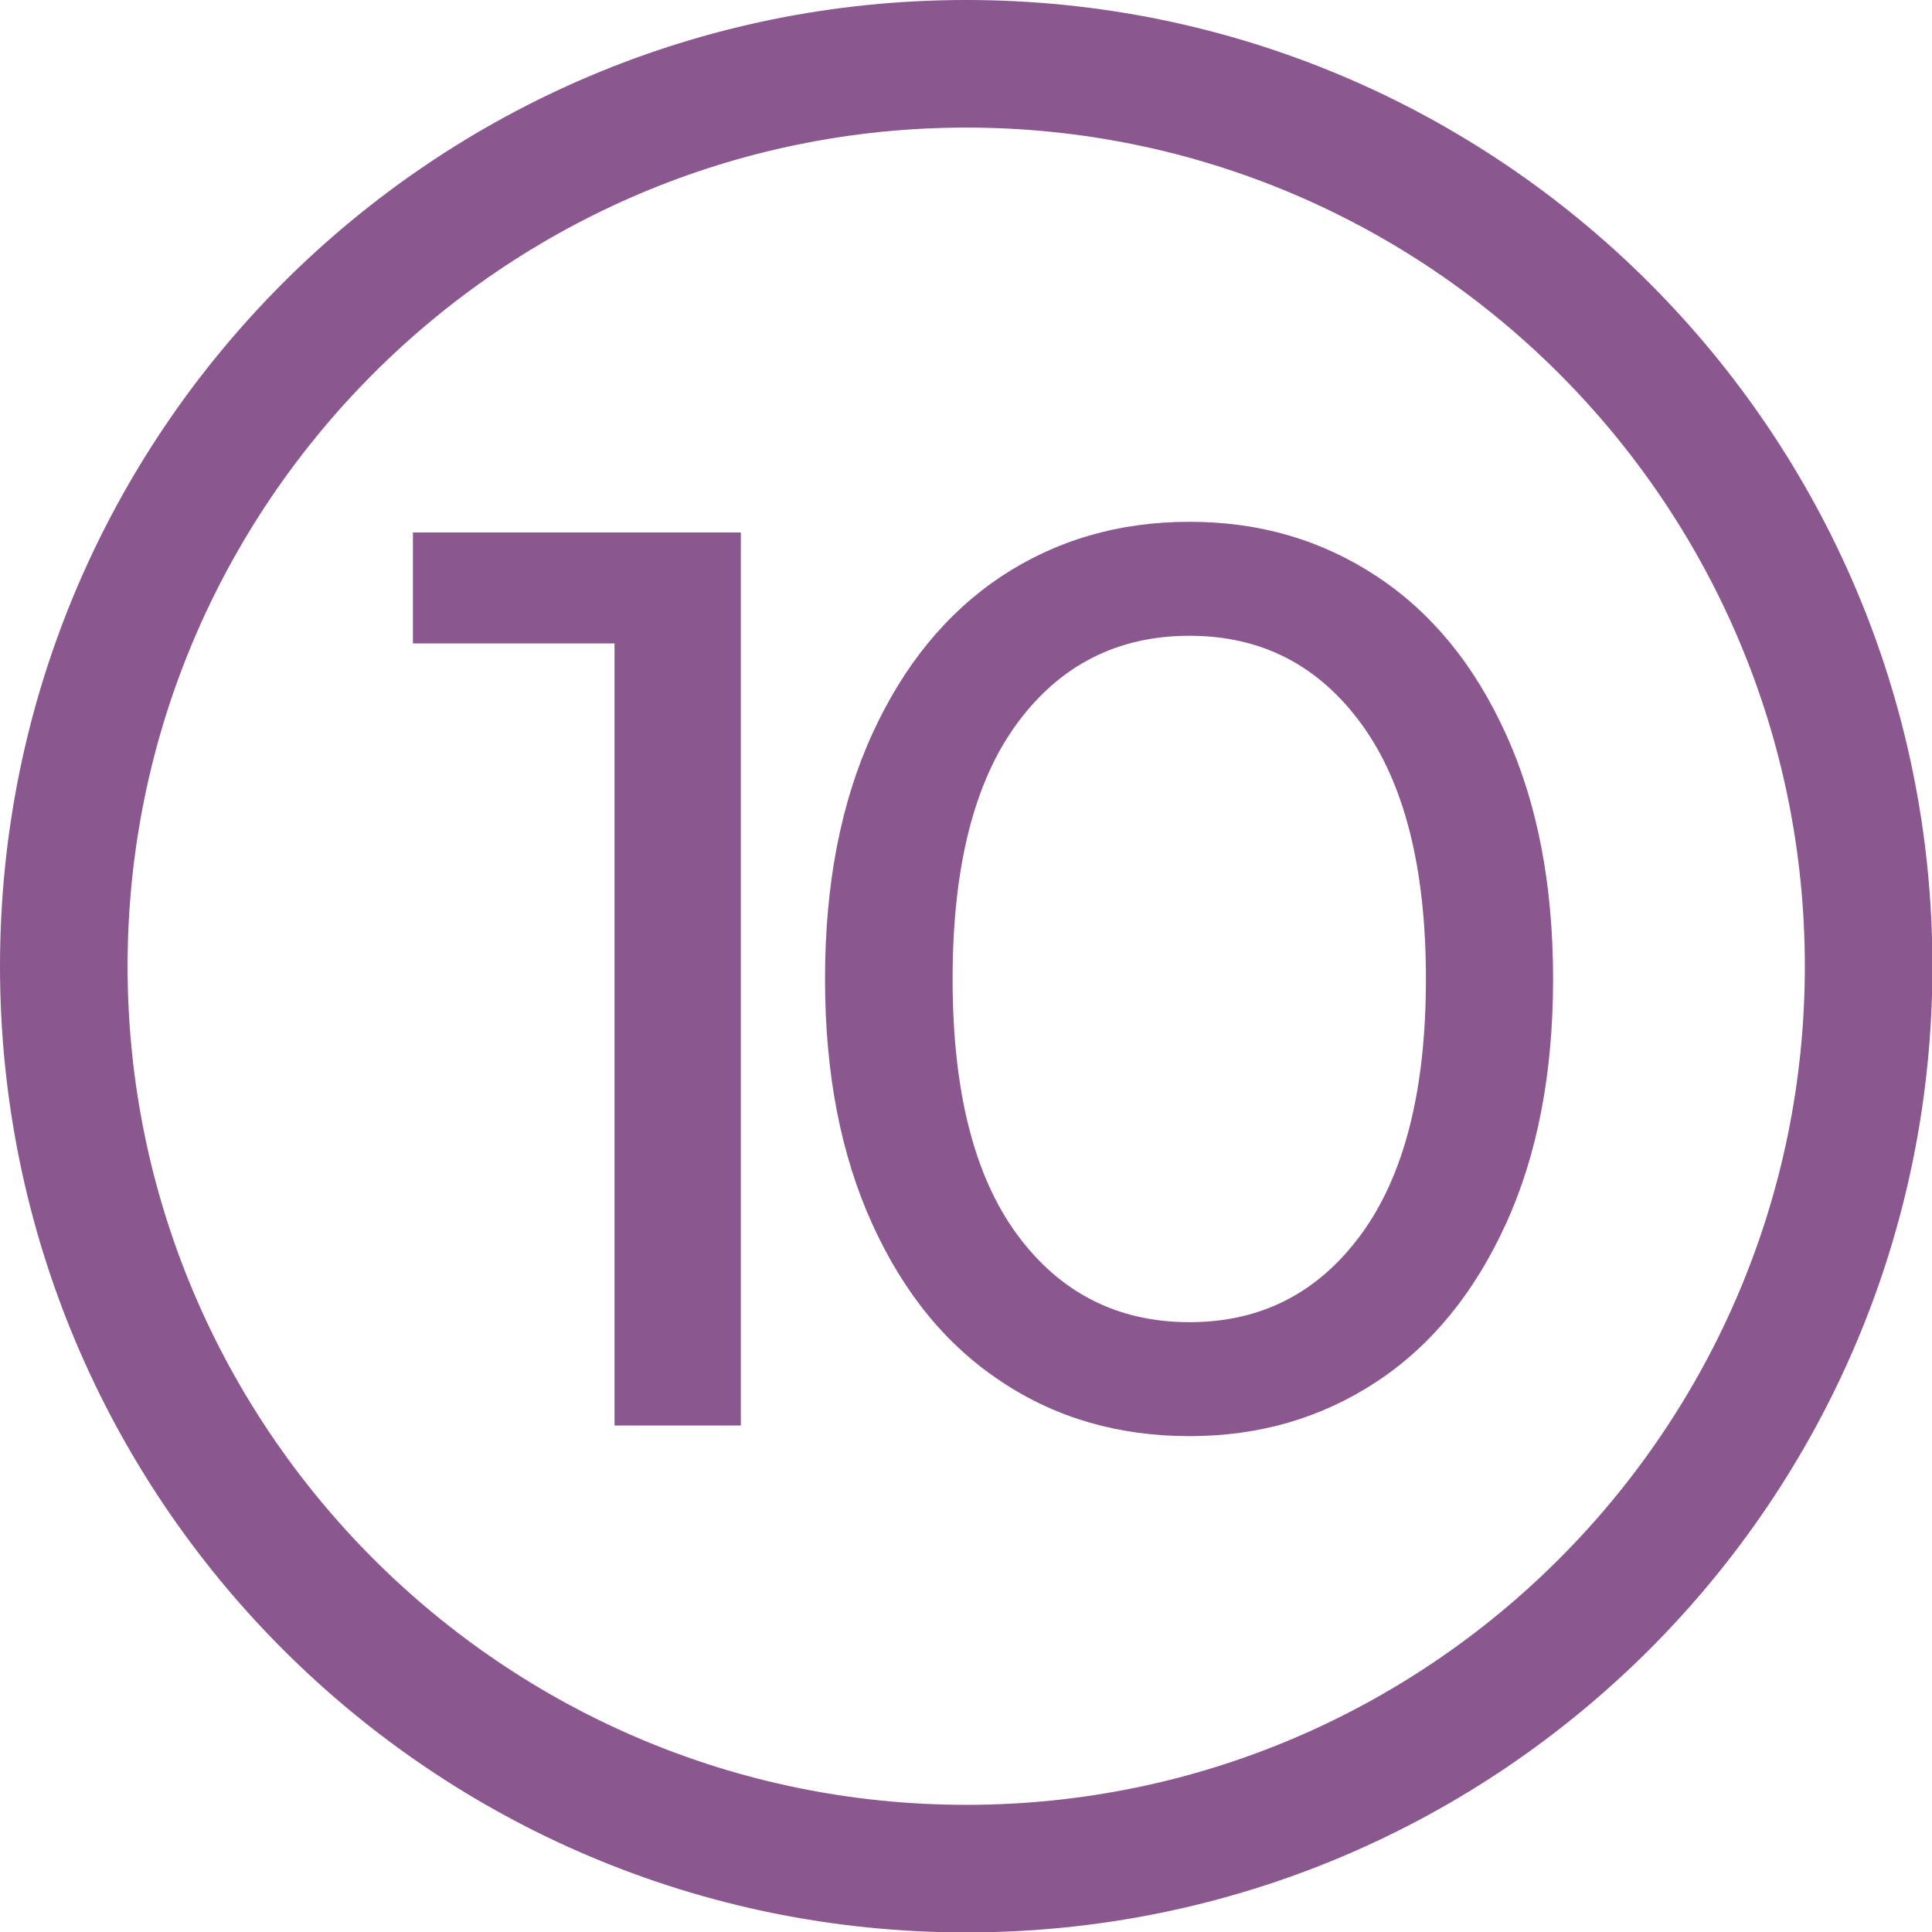
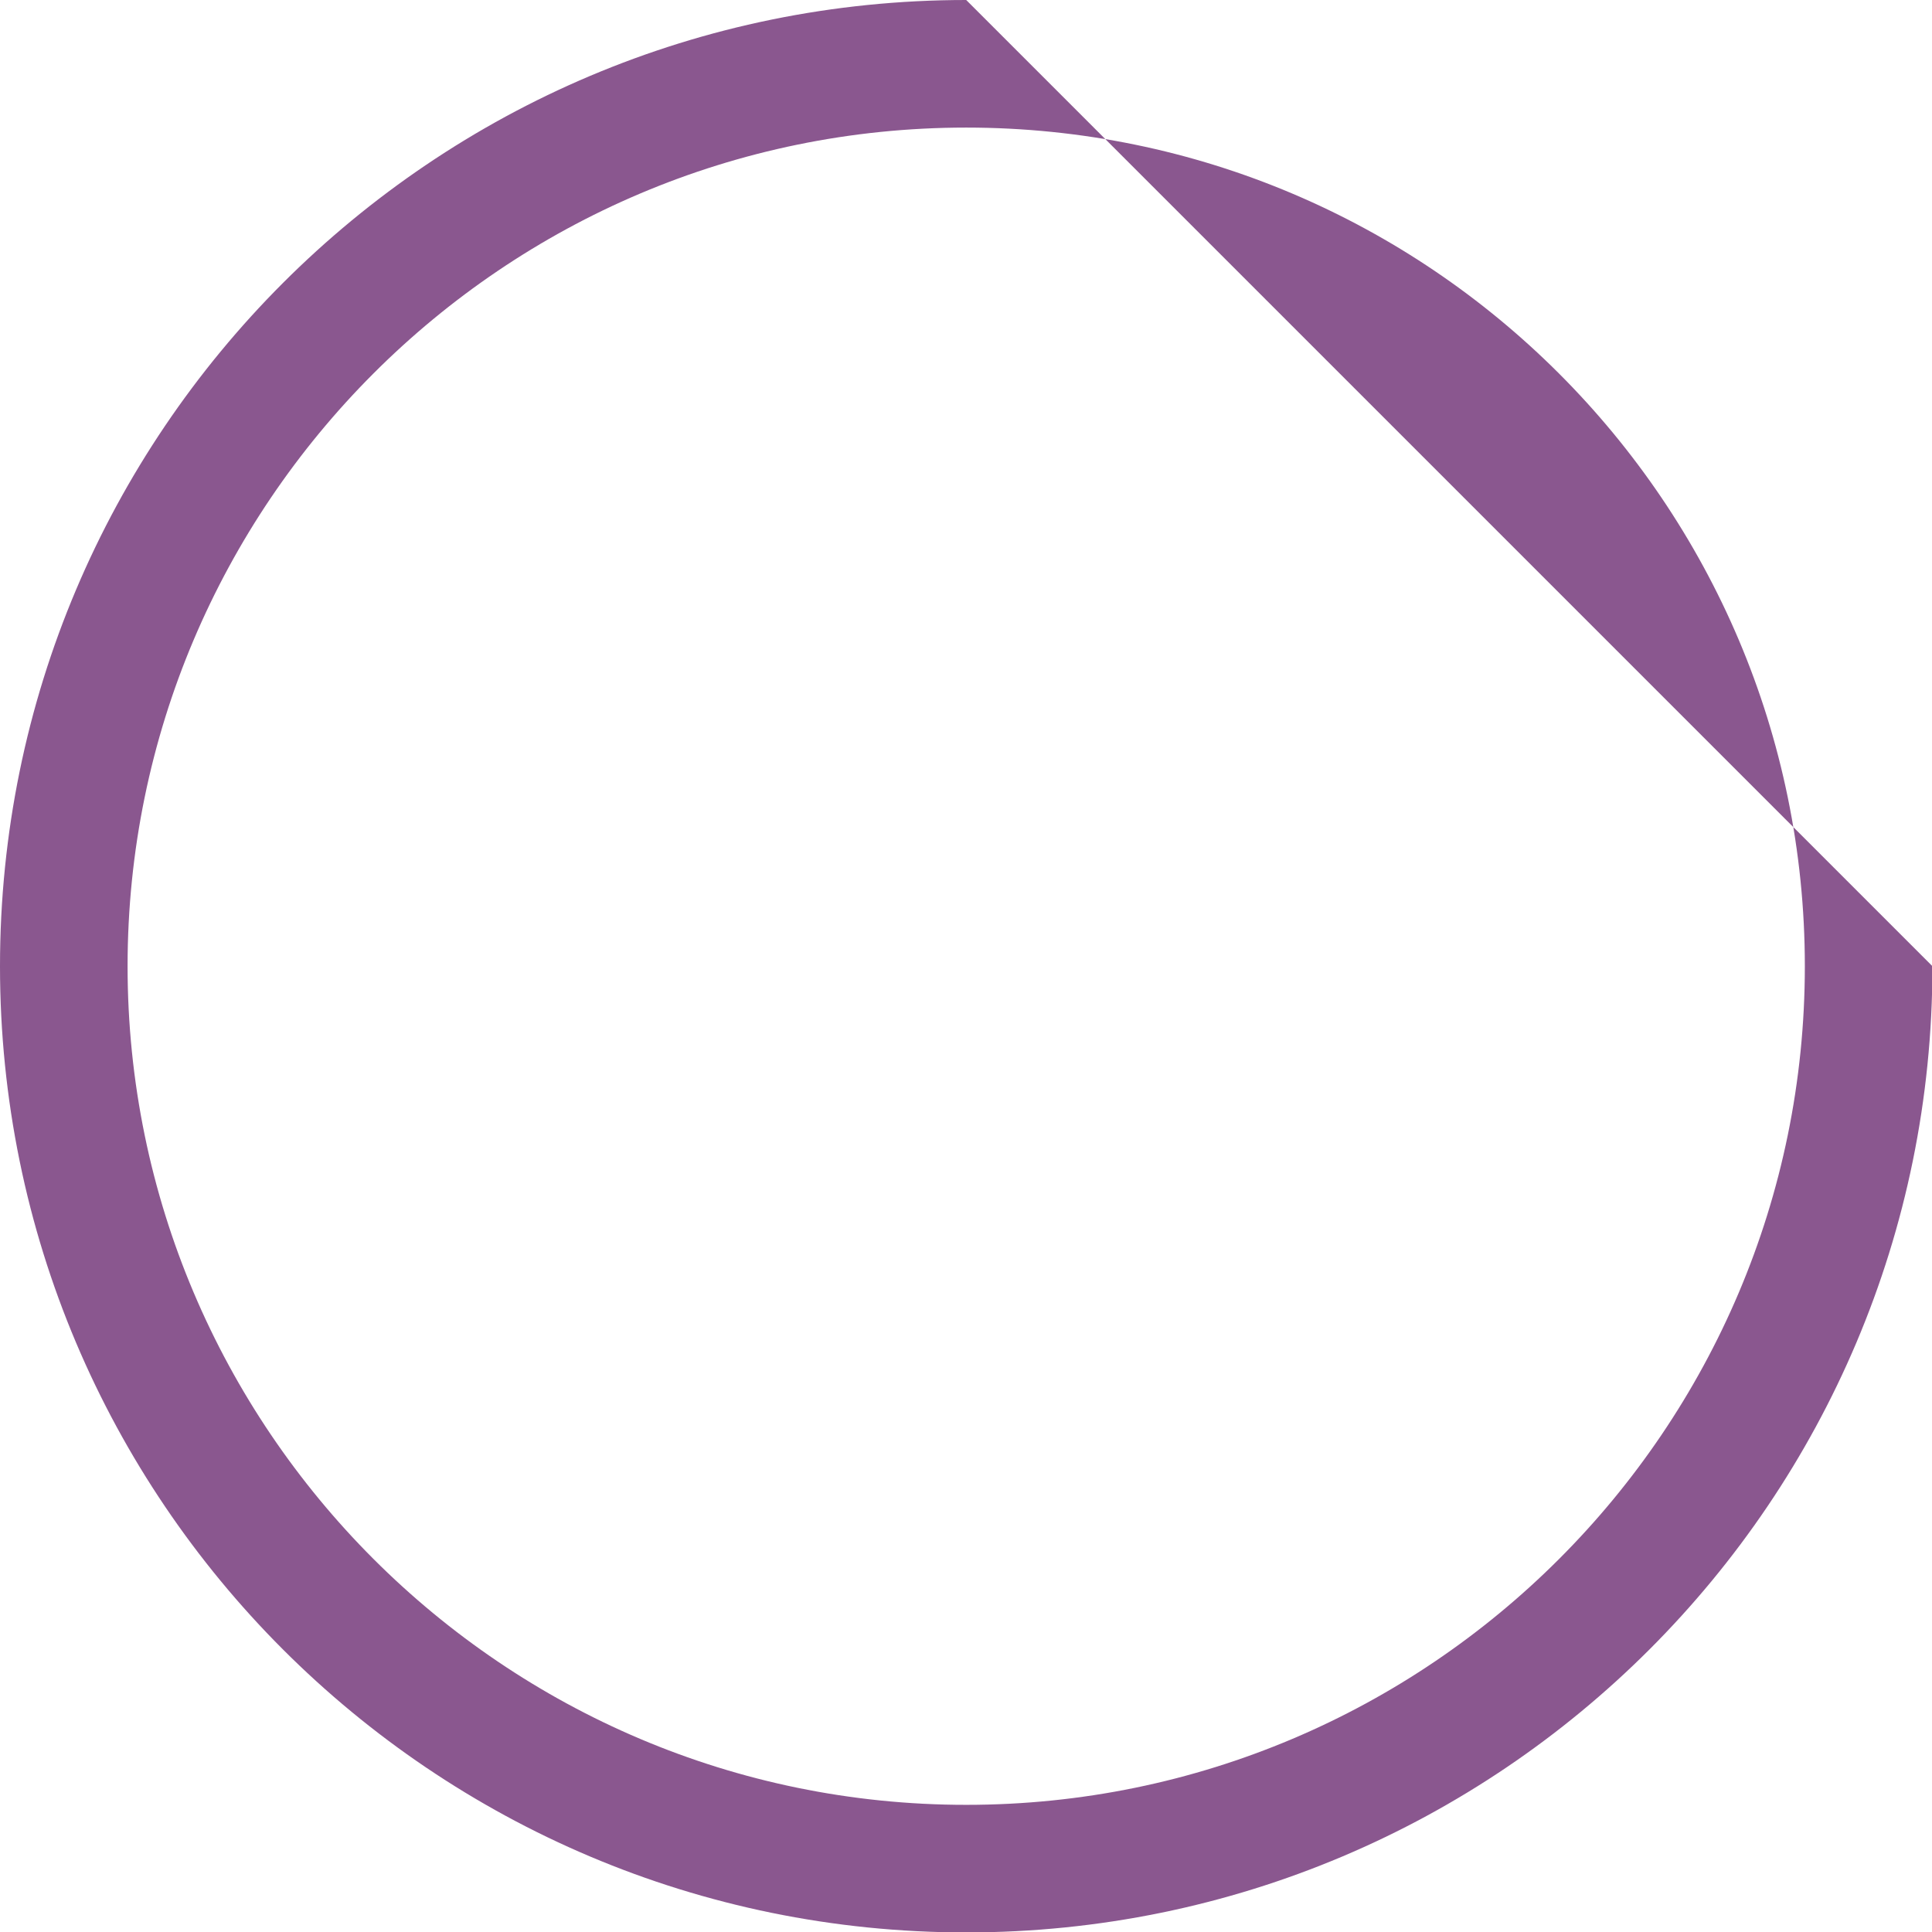
<svg xmlns="http://www.w3.org/2000/svg" id="Vrstva_2" viewBox="0 0 45.43 45.43">
  <defs>
    <style>.cls-1{fill:#8a578f}</style>
  </defs>
  <g id="Vrstva_1-2">
-     <path class="cls-1" d="M22.72 3c10.87 0 19.72 8.84 19.72 19.72S33.6 42.44 22.72 42.44 3 33.59 3 22.72 11.84 3 22.72 3m0-3C10.17 0 0 10.17 0 22.72s10.17 22.72 22.72 22.72 22.72-10.17 22.72-22.72S35.26 0 22.72 0Z" />
-     <path class="cls-1" d="M17.42 12.52v21h-2.97V15.13H9.71v-2.61h7.71Zm6.13 19.97c-1.29-.85-2.3-2.08-3.04-3.71s-1.11-3.54-1.11-5.76.37-4.14 1.11-5.76 1.75-2.85 3.04-3.71c1.29-.85 2.76-1.28 4.42-1.28s3.11.43 4.4 1.28c1.29.85 2.3 2.08 3.04 3.71.74 1.62 1.11 3.54 1.11 5.76s-.37 4.14-1.11 5.76c-.74 1.62-1.75 2.86-3.04 3.71-1.29.85-2.75 1.28-4.4 1.28s-3.13-.42-4.42-1.28Zm8.46-3.47c1.01-1.38 1.52-3.38 1.52-6s-.51-4.62-1.52-6-2.35-2.07-4.04-2.07-3.05.69-4.06 2.07-1.51 3.38-1.51 6 .5 4.62 1.51 6 2.37 2.07 4.06 2.07 3.03-.69 4.04-2.07Z" />
+     <path class="cls-1" d="M22.72 3c10.87 0 19.72 8.84 19.72 19.72S33.6 42.44 22.72 42.44 3 33.59 3 22.72 11.84 3 22.72 3m0-3C10.17 0 0 10.17 0 22.72s10.17 22.72 22.72 22.72 22.72-10.17 22.72-22.72Z" />
  </g>
</svg>